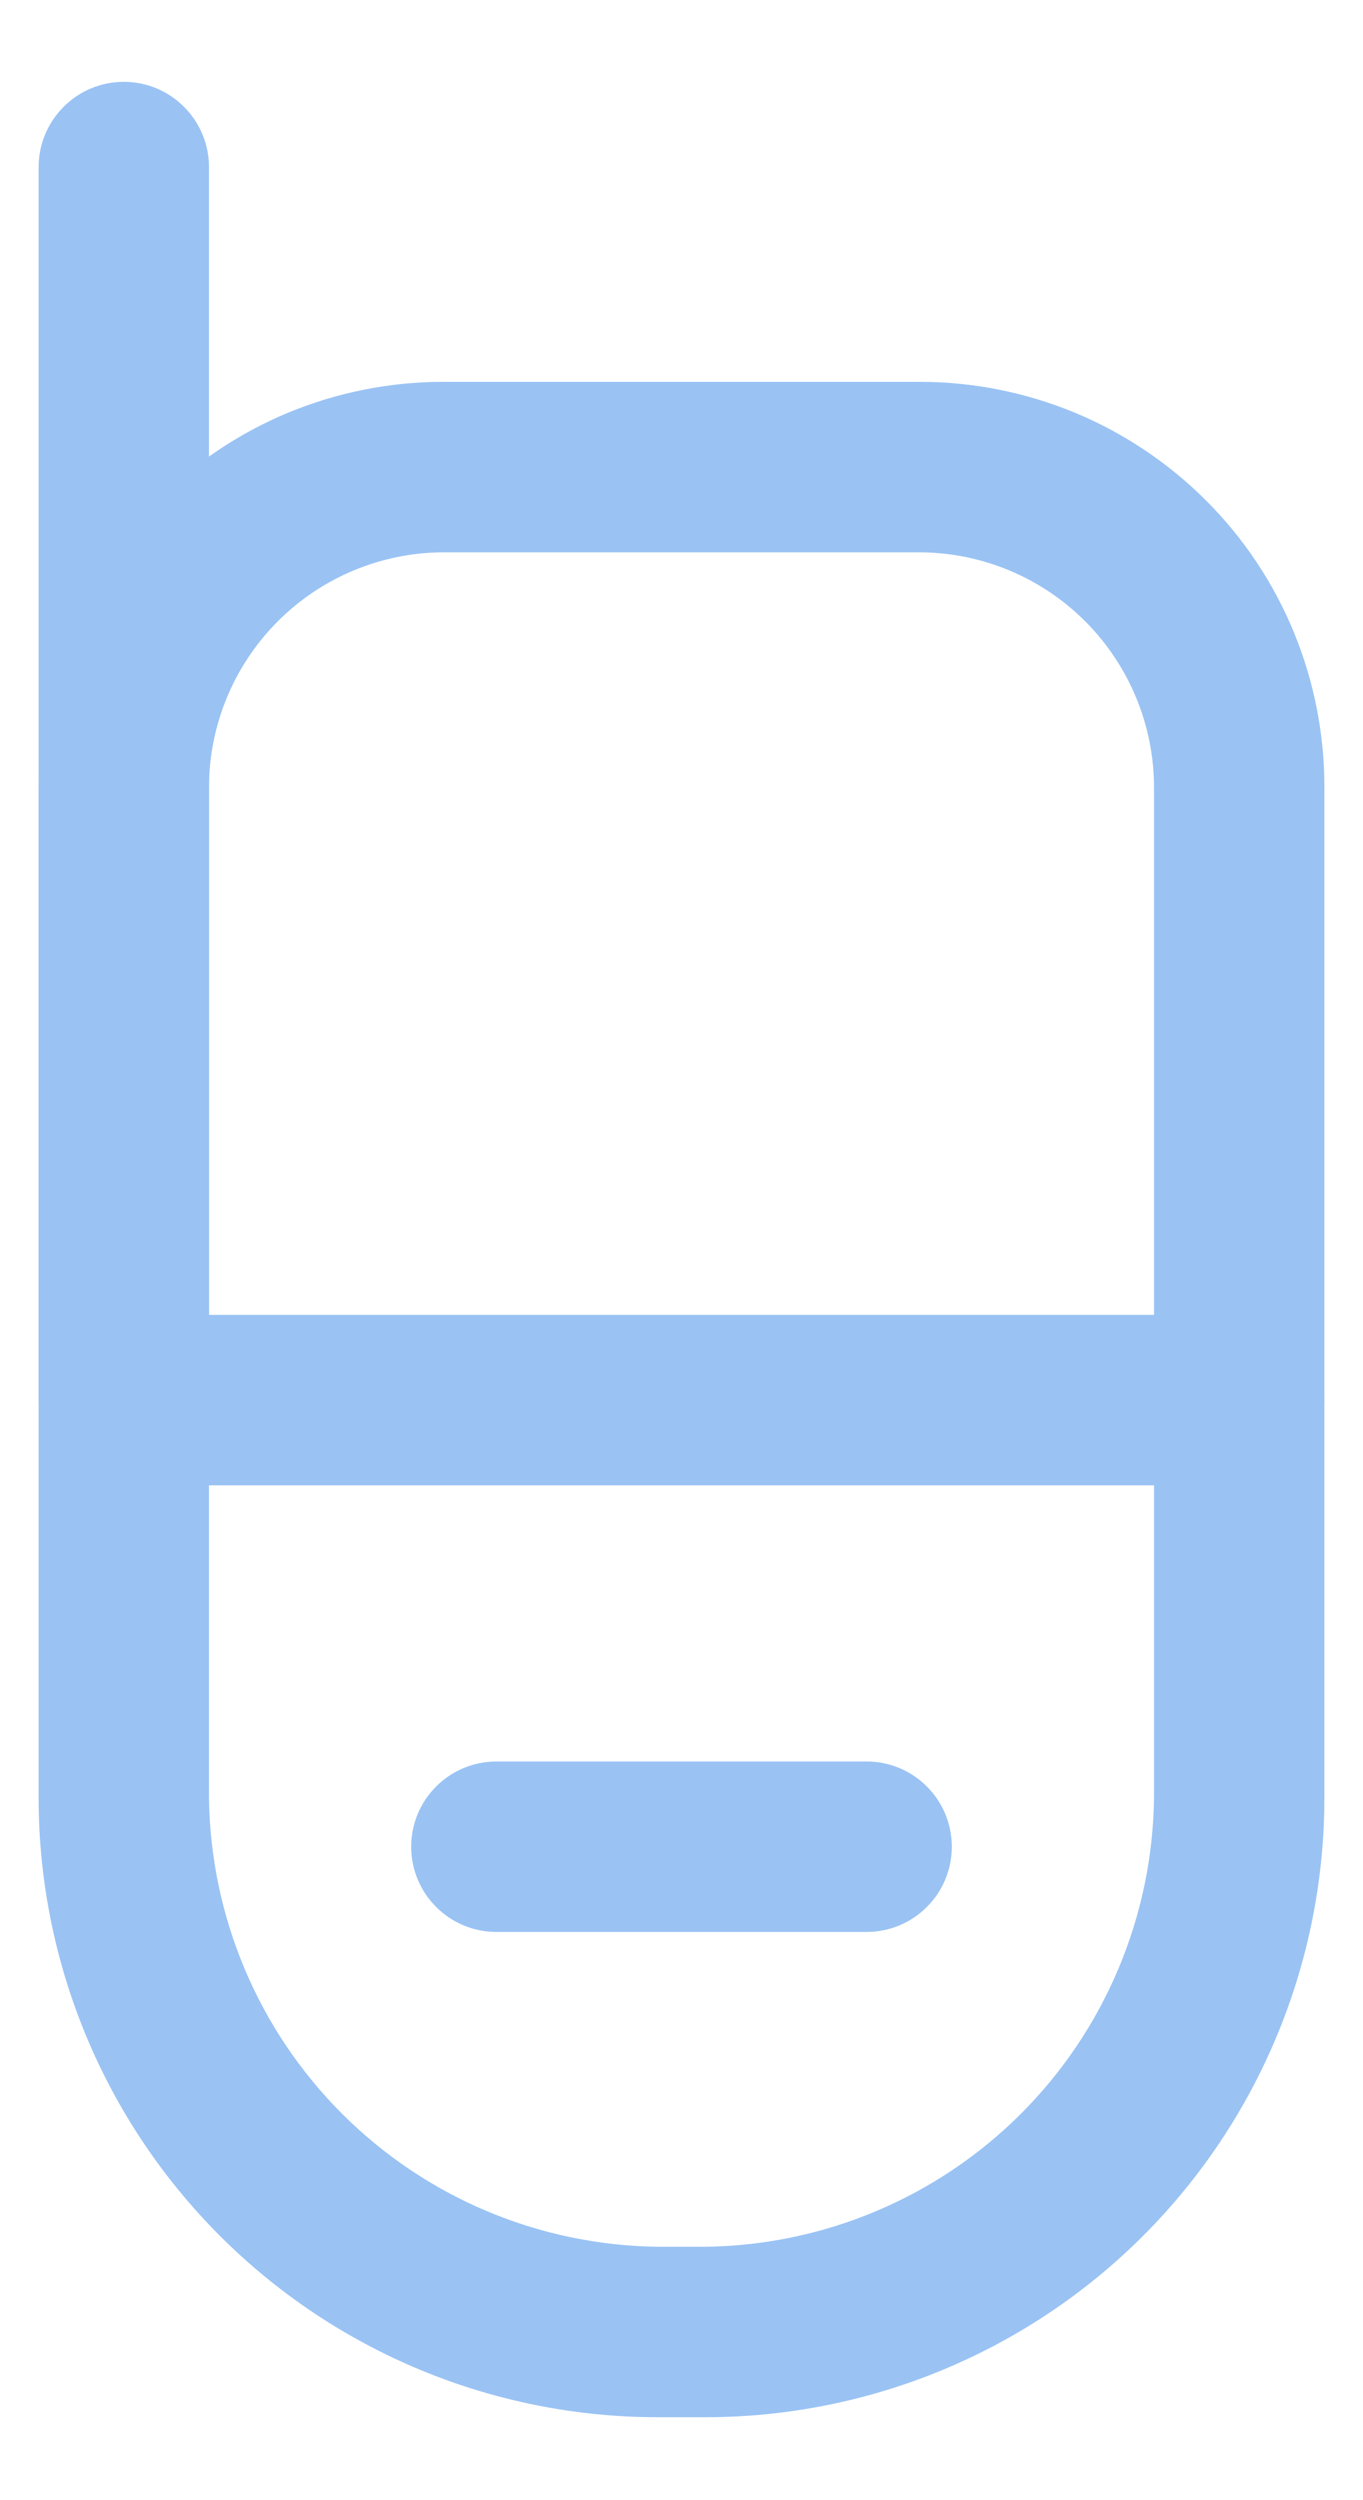
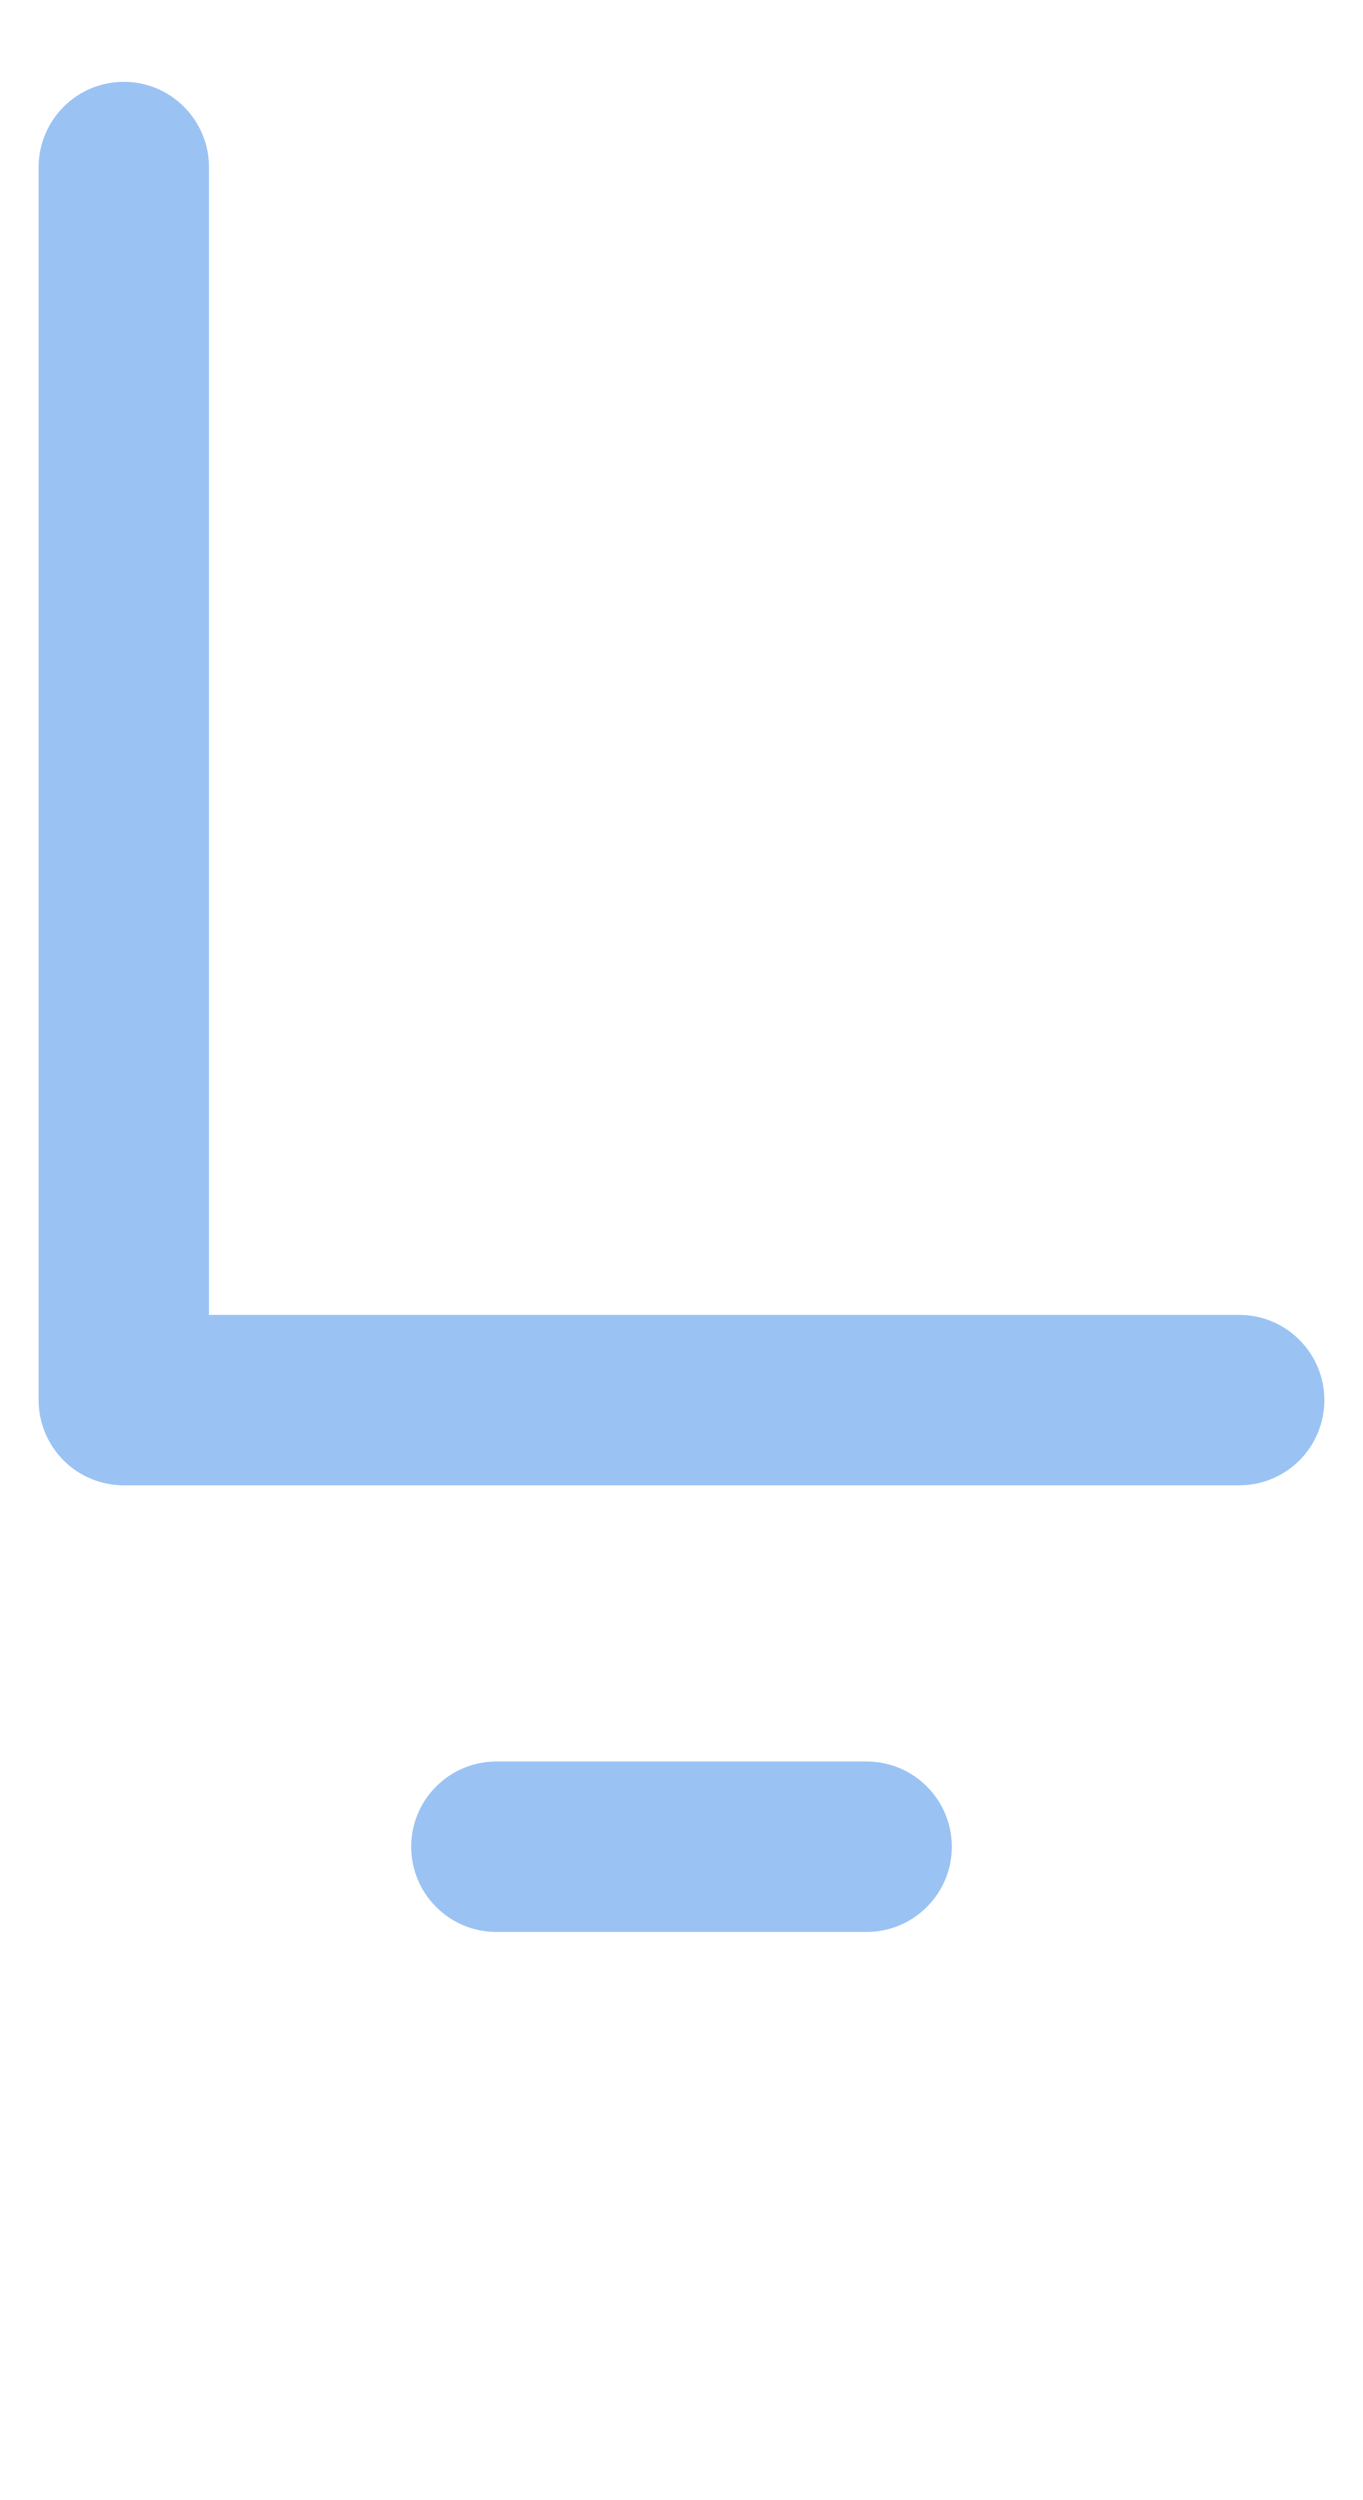
<svg xmlns="http://www.w3.org/2000/svg" width="12" height="22" viewBox="0 0 12 22" fill="none">
-   <path d="M6.21 21.27H5.79C4.345 21.27 2.958 20.696 1.936 19.674C0.914 18.652 0.34 17.266 0.34 15.82V6.93C0.339 6.462 0.43 5.998 0.608 5.565C0.786 5.132 1.048 4.738 1.379 4.407C1.71 4.075 2.103 3.812 2.535 3.632C2.968 3.453 3.432 3.36 3.9 3.36H8.1C8.568 3.36 9.032 3.453 9.465 3.632C9.897 3.812 10.29 4.075 10.621 4.407C10.952 4.738 11.214 5.132 11.392 5.565C11.57 5.998 11.661 6.462 11.66 6.93V15.82C11.66 17.266 11.086 18.652 10.064 19.674C9.042 20.696 7.655 21.27 6.21 21.27ZM3.9 4.86C3.353 4.863 2.829 5.082 2.443 5.47C2.057 5.858 1.84 6.383 1.84 6.93V15.82C1.853 16.864 2.273 17.861 3.011 18.599C3.749 19.337 4.746 19.757 5.79 19.77H6.21C7.254 19.757 8.251 19.337 8.989 18.599C9.727 17.861 10.147 16.864 10.16 15.82V6.93C10.16 6.383 9.943 5.858 9.557 5.47C9.171 5.082 8.647 4.863 8.1 4.86H3.9Z" fill="#9AC3F4" />
  <path d="M10.91 13.07H1.09C0.891 13.07 0.7 12.991 0.56 12.851C0.419 12.71 0.34 12.519 0.34 12.32V1.47C0.34 1.271 0.419 1.081 0.56 0.94C0.7 0.799 0.891 0.72 1.09 0.72C1.289 0.72 1.48 0.799 1.62 0.94C1.761 1.081 1.84 1.271 1.84 1.47V11.57H10.91C11.109 11.57 11.3 11.649 11.44 11.79C11.581 11.931 11.66 12.121 11.66 12.32C11.66 12.519 11.581 12.71 11.44 12.851C11.3 12.991 11.109 13.07 10.91 13.07Z" fill="#9AC3F4" />
  <path d="M7.63 17H4.37C4.171 17 3.98 16.921 3.84 16.78C3.699 16.64 3.62 16.449 3.62 16.25C3.62 16.051 3.699 15.86 3.84 15.72C3.98 15.579 4.171 15.5 4.37 15.5H7.63C7.829 15.5 8.02 15.579 8.16 15.72C8.301 15.86 8.38 16.051 8.38 16.25C8.38 16.449 8.301 16.64 8.16 16.78C8.02 16.921 7.829 17 7.63 17Z" fill="#9AC3F4" />
</svg>